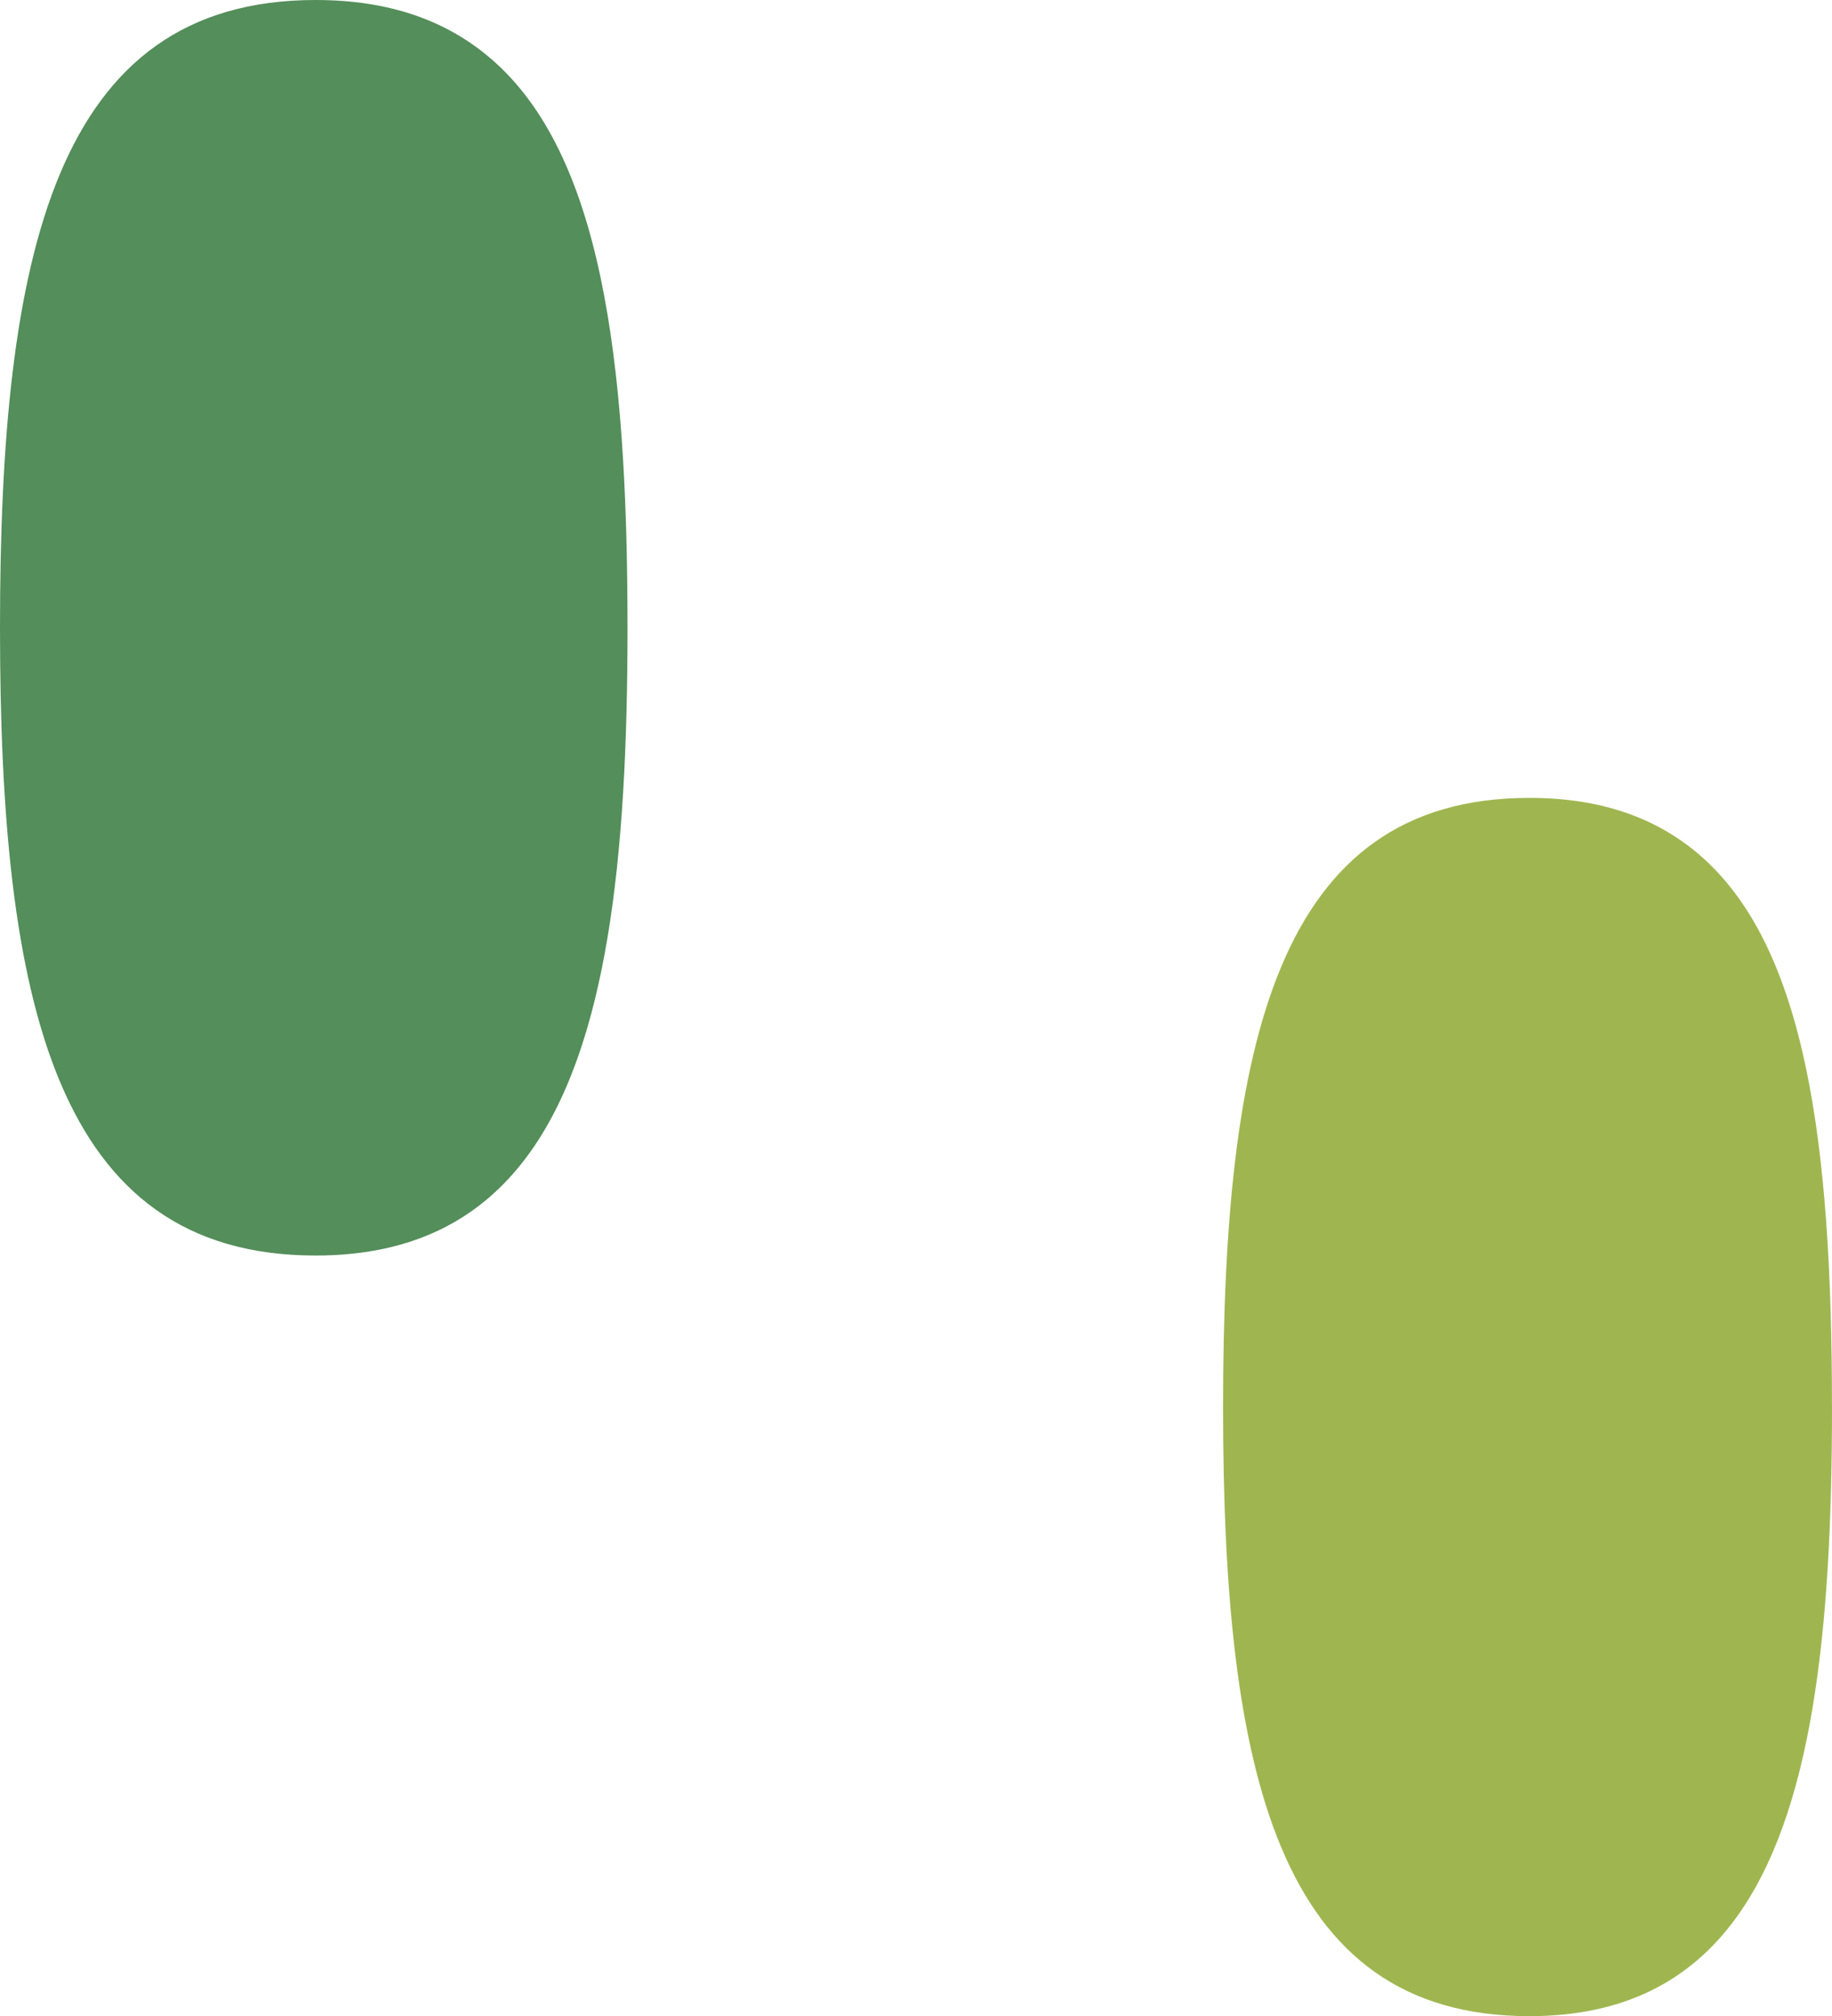
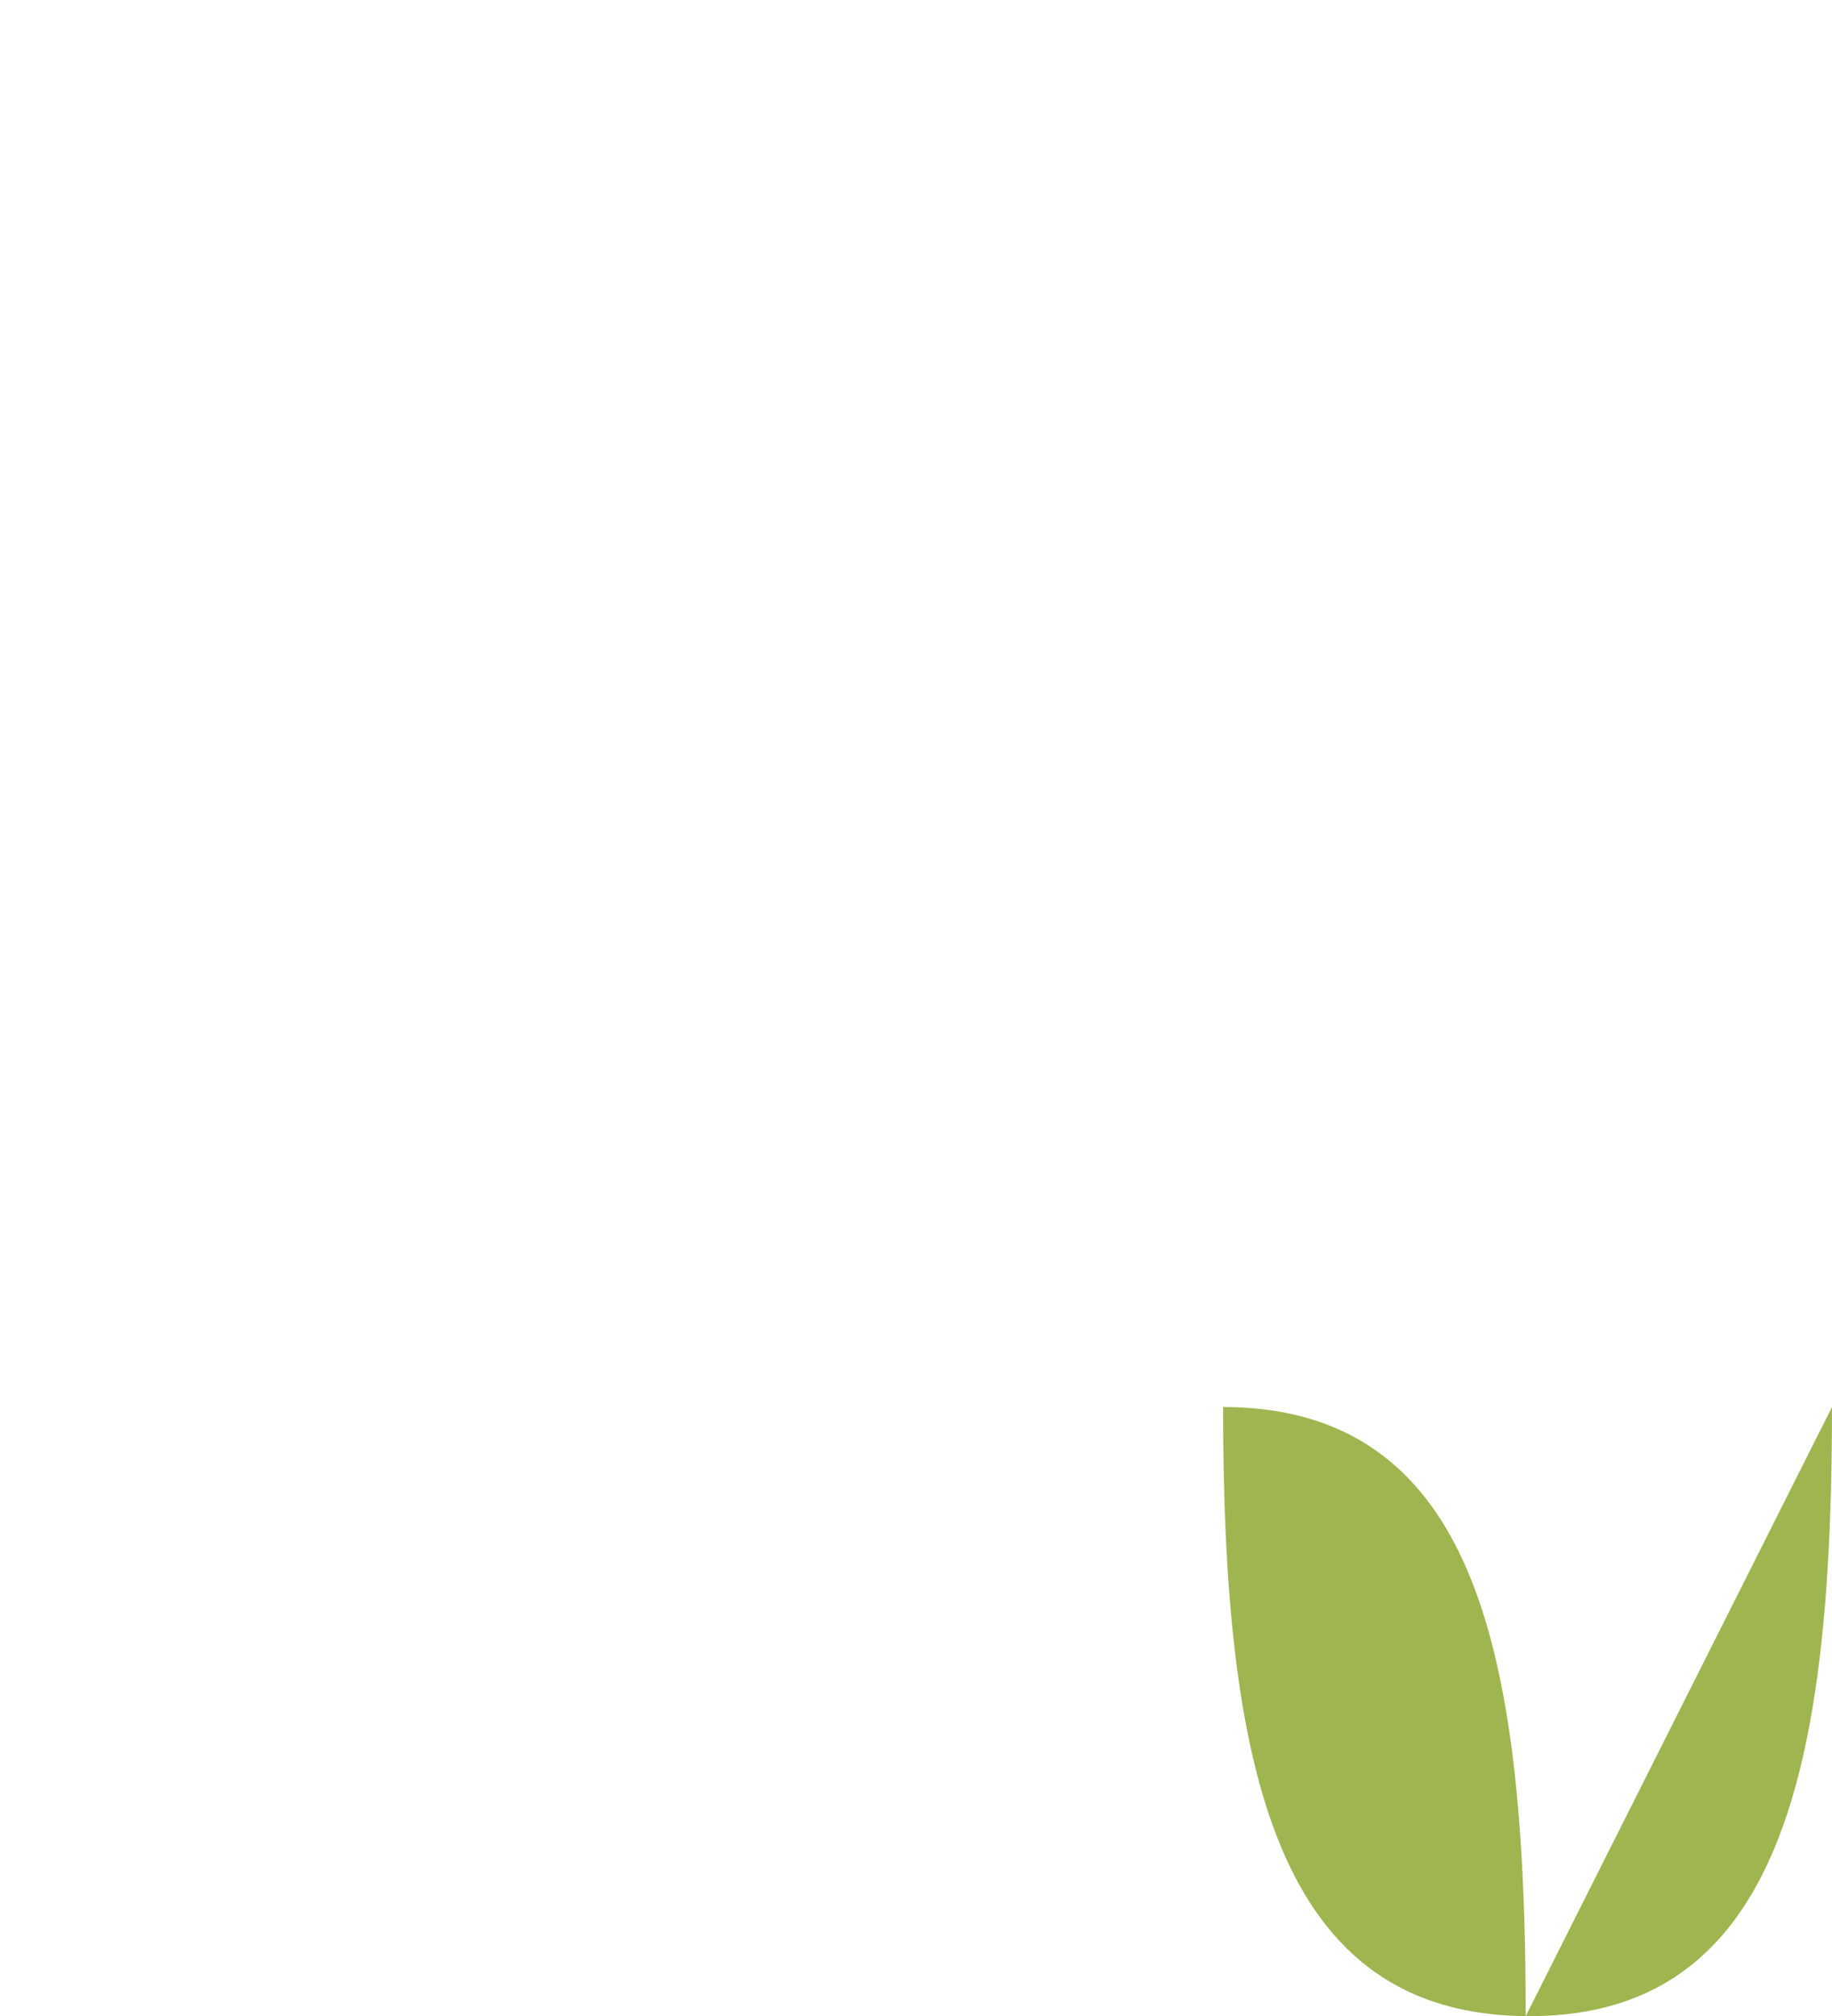
<svg xmlns="http://www.w3.org/2000/svg" id="Calque_1" data-name="Calque 1" viewBox="0 0 463.9 510.32">
  <defs>
    <style>
      .cls-1 {
        fill: #548e5a;
      }

      .cls-1, .cls-2 {
        stroke-width: 0px;
      }

      .cls-2 {
        fill: #9fb650;
      }
    </style>
  </defs>
-   <path id="Tracé_2593" data-name="Tracé 2593" class="cls-2" d="m463.9,356.14c0,56.86-4.97,103.08-24.52,129.62-11.58,15.73-28.28,24.57-52.12,24.57-64.07,0-77.55-62.39-77.55-154.18s13.48-154.19,77.55-154.19c18.32,0,32.31,5.14,43.11,14.45h0c27,23.24,33.52,73.25,33.52,139.74Z" />
-   <path id="Tracé_2594" data-name="Tracé 2594" class="cls-1" d="m158.9,158.9c0,58.6-5.12,106.22-25.27,133.58h0c-11.94,16.21-29.14,25.32-53.71,25.32-66.03,0-79.92-64.29-79.92-158.89S13.89,0,79.92,0c18.88,0,33.29,5.3,44.43,14.89,27.83,23.95,34.55,75.48,34.55,144.01Z" />
+   <path id="Tracé_2593" data-name="Tracé 2593" class="cls-2" d="m463.9,356.14c0,56.86-4.97,103.08-24.52,129.62-11.58,15.73-28.28,24.57-52.12,24.57-64.07,0-77.55-62.39-77.55-154.18c18.32,0,32.31,5.14,43.11,14.45h0c27,23.24,33.52,73.25,33.52,139.74Z" />
</svg>